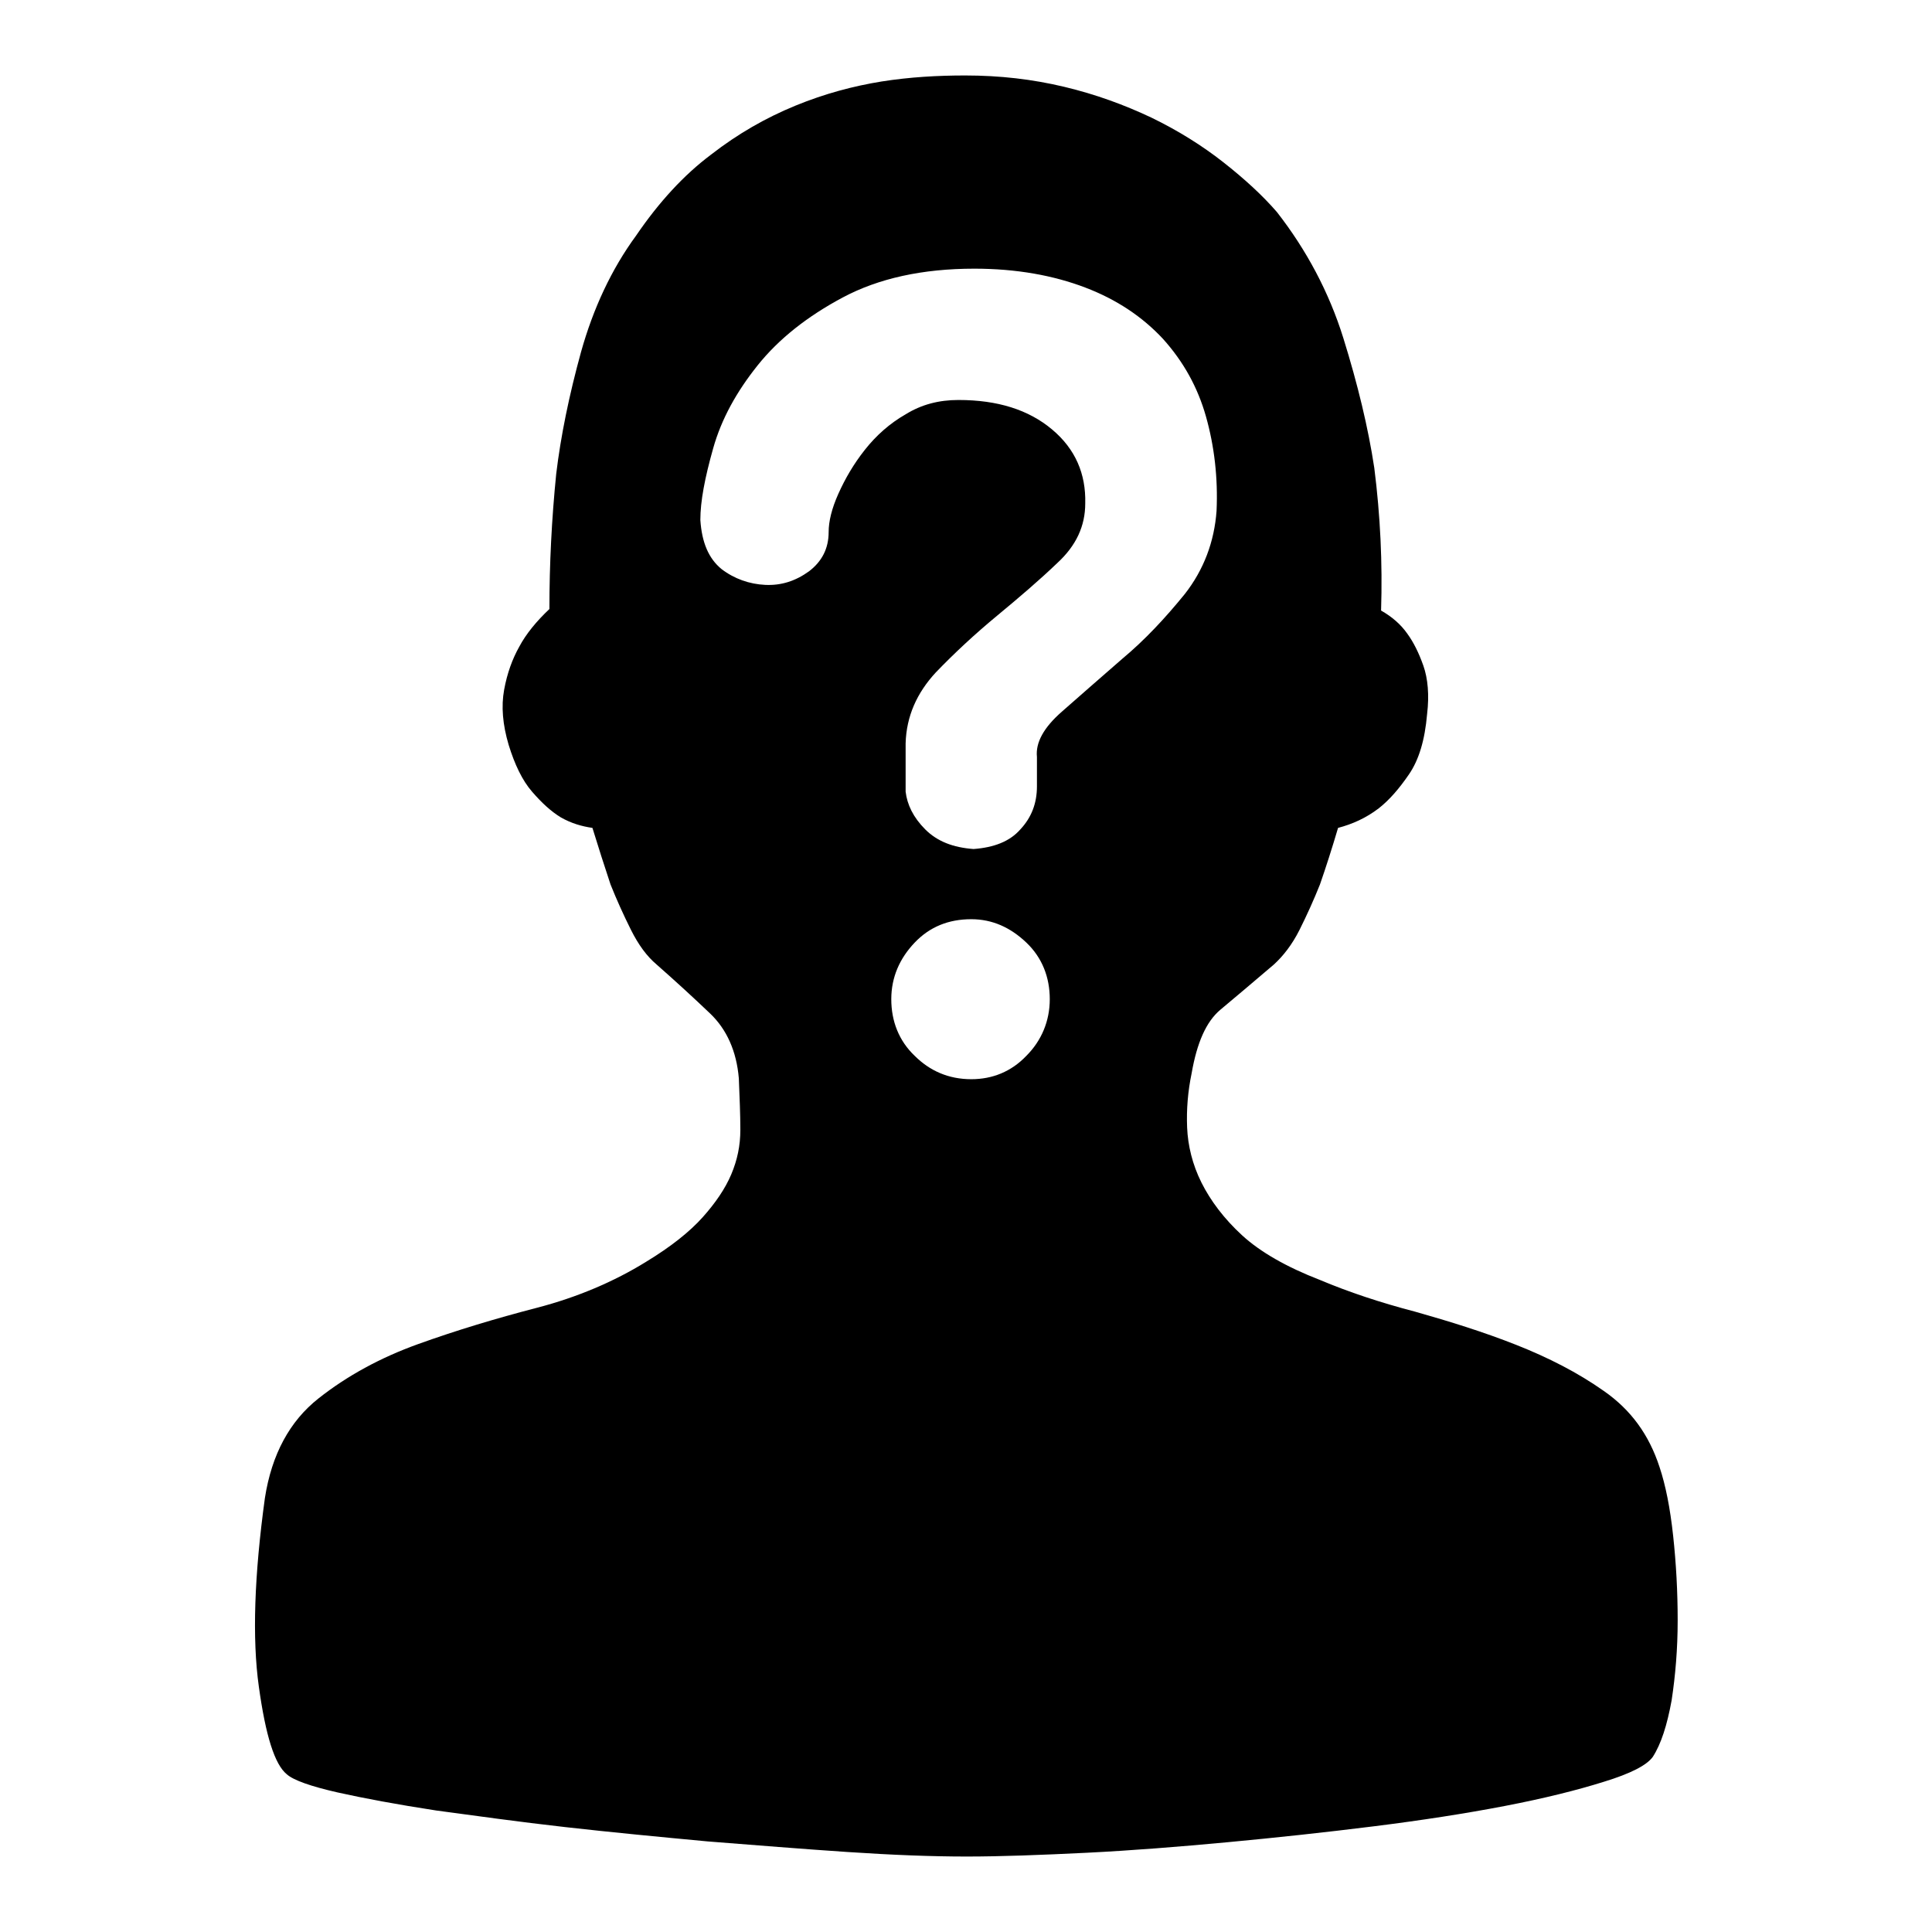
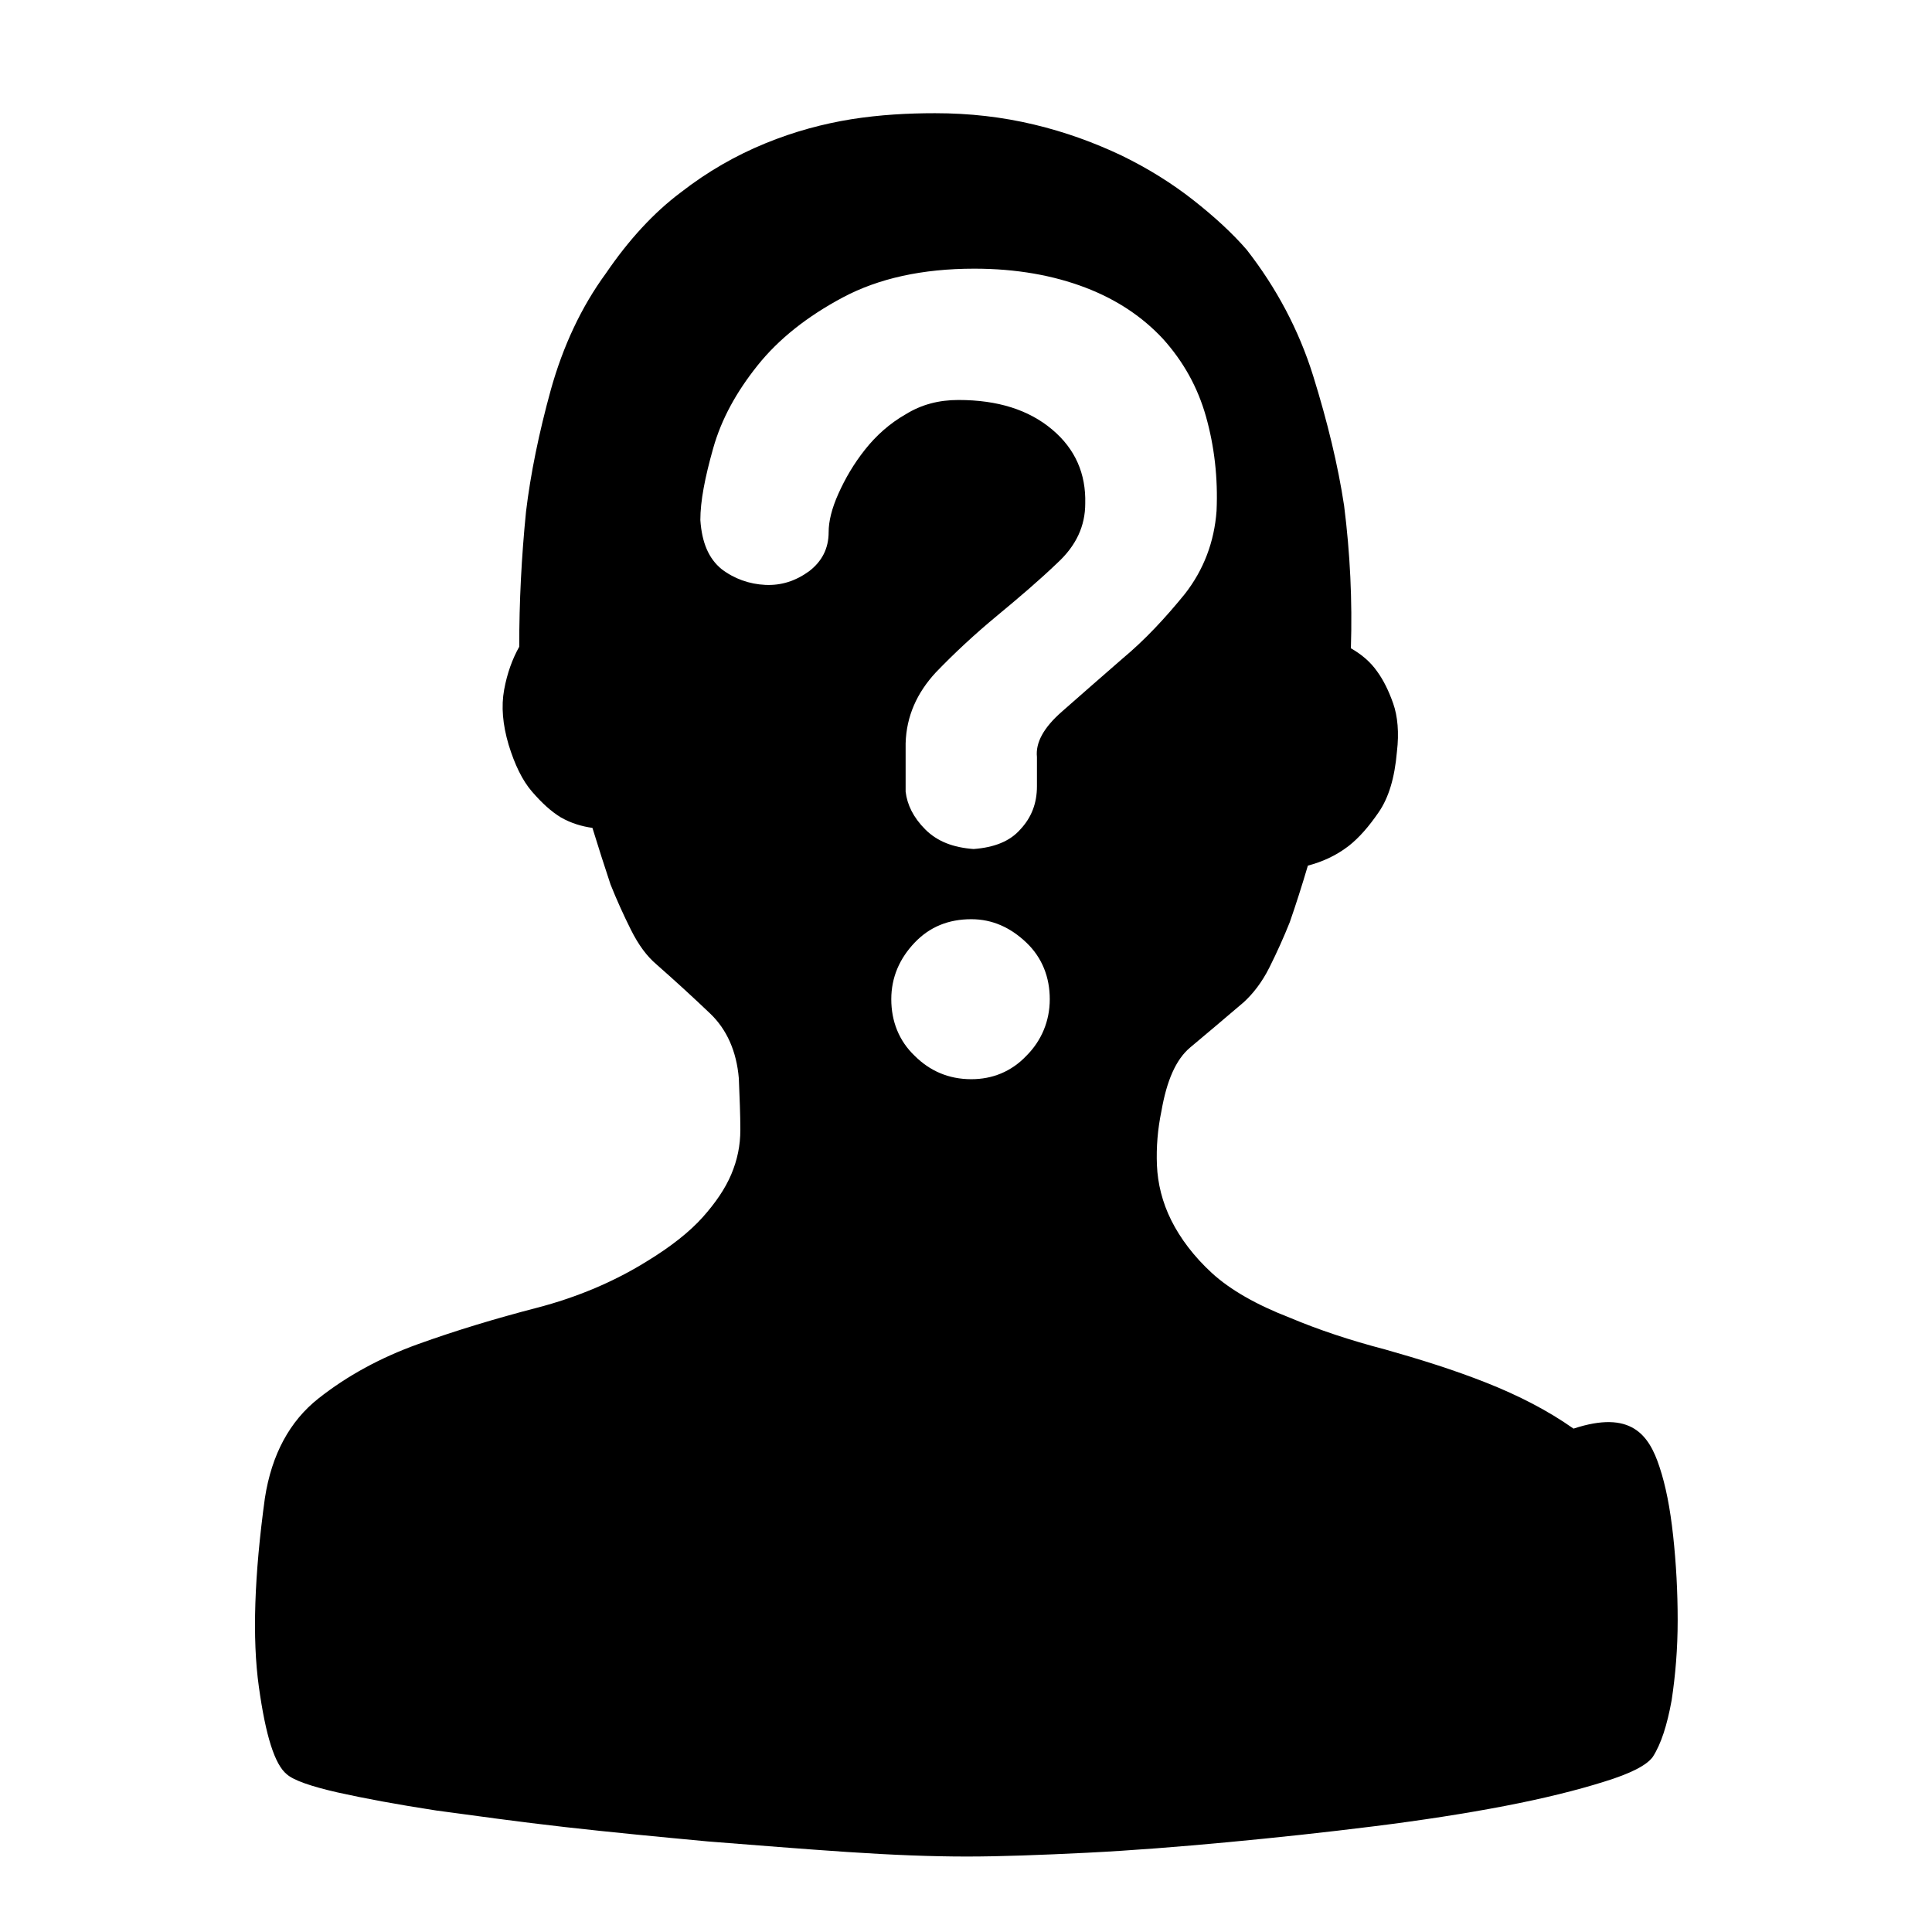
<svg xmlns="http://www.w3.org/2000/svg" version="1.1" x="0px" y="0px" viewBox="0 0 256 256" enable-background="new 0 0 256 256" xml:space="preserve">
  <g>
-     <path fill="#000000" d="M219.9,194.4c0.8,2.4,1.4,5.4,1.8,9.1c0.4,3.7,0.6,7.4,0.6,11.2c0,3.8-0.3,7.3-0.8,10.6 c-0.6,3.3-1.4,5.8-2.5,7.5c-0.8,1.1-2.9,2.2-6.5,3.3c-3.5,1.1-7.9,2.2-13.1,3.2c-5.2,1-11,1.9-17.4,2.7s-12.9,1.5-19.3,2.1 c-6.4,0.6-12.7,1.1-18.7,1.4c-6.1,0.3-11.4,0.5-15.9,0.5c-4.6,0-9.8-0.2-15.8-0.6c-6-0.4-12.1-0.9-18.5-1.4 c-6.4-0.6-12.7-1.2-18.9-1.9c-6.2-0.7-11.9-1.5-17.1-2.2c-5.2-0.8-9.5-1.6-13.1-2.4c-3.5-0.8-5.8-1.6-6.7-2.4 c-1.6-1.3-2.8-5.1-3.7-11.6c-0.9-6.4-0.6-14.8,0.8-25c0.9-5.8,3.3-10.2,7.1-13.2c3.8-3,8.2-5.4,13.2-7.2c5-1.8,10.3-3.4,15.7-4.8 c5.4-1.4,10.3-3.5,14.5-6.1c3.3-2,5.8-4,7.5-5.9c1.7-1.9,3-3.8,3.8-5.7c0.8-1.9,1.2-3.8,1.2-5.9c0-2-0.1-4.3-0.2-6.8 c-0.3-3.6-1.6-6.5-3.8-8.6s-4.6-4.3-7.1-6.5c-1.3-1.1-2.4-2.6-3.4-4.6s-1.9-4-2.7-6c-0.8-2.4-1.6-4.9-2.4-7.5 c-1.4-0.2-2.8-0.6-4.2-1.4c-1.3-0.8-2.5-1.9-3.8-3.4c-1.3-1.5-2.3-3.6-3.1-6.2c-0.8-2.7-1-5.1-0.6-7.3c0.4-2.2,1.1-4.1,2-5.7 c0.9-1.7,2.3-3.4,4-5c0-6,0.3-11.9,0.9-17.9c0.6-5,1.7-10.4,3.3-16.2c1.6-5.7,4-10.9,7.3-15.4c3-4.4,6.3-8,9.9-10.7 c3.6-2.8,7.3-4.9,11.2-6.5c3.9-1.6,7.7-2.6,11.4-3.2c3.8-0.6,7.5-0.8,11.1-0.8c4.6,0,8.9,0.5,13.1,1.5c4.2,1,8,2.4,11.6,4.1 c3.5,1.7,6.7,3.7,9.5,5.9c2.8,2.2,5.2,4.4,7.1,6.6c3.9,5,6.9,10.6,8.8,16.7s3.3,11.9,4.1,17.2c0.8,6.3,1.1,12.6,0.9,18.9 c1.4,0.8,2.6,1.8,3.5,3.1c0.8,1.1,1.5,2.5,2.1,4.2s0.8,3.9,0.5,6.4c-0.3,3.5-1.1,6.1-2.4,8c-1.3,1.9-2.6,3.4-4,4.5 c-1.7,1.3-3.5,2.1-5.4,2.6c-0.8,2.7-1.6,5.2-2.4,7.5c-0.8,2-1.7,4-2.7,6c-1,2-2.2,3.5-3.4,4.6c-2.8,2.4-5.2,4.4-7.1,6 c-1.9,1.6-3.1,4.4-3.8,8.4c-0.5,2.4-0.7,4.8-0.6,7.2c0.1,2.4,0.7,4.9,1.9,7.3c1.2,2.4,3,4.8,5.4,7c2.4,2.2,5.9,4.2,10.3,5.9 c3.8,1.6,8,3,12.6,4.2c4.6,1.3,9.1,2.7,13.4,4.4c4.3,1.7,8.2,3.7,11.6,6.1C216.1,186.8,218.5,190.1,219.9,194.4L219.9,194.4z  M128.7,143c2.8,0,5.3-1,7.3-3.1c2-2,3.1-4.6,3.1-7.5s-1-5.5-3.1-7.5s-4.5-3.1-7.3-3.1c-3,0-5.5,1-7.5,3.1s-3.1,4.6-3.1,7.5 s1,5.5,3.1,7.5C123.2,141.9,125.7,143,128.7,143z M137.4,100.3c-0.2-1.9,0.9-3.9,3.3-6c2.4-2.1,5-4.4,8-7c3-2.5,5.7-5.4,8.3-8.6 c2.5-3.2,3.9-6.9,4.2-11c0.2-4.4-0.3-8.6-1.4-12.5c-1.1-3.9-3-7.3-5.7-10.3c-2.7-2.9-6.1-5.2-10.3-6.8c-4.2-1.6-9.1-2.5-14.7-2.5 c-6.9,0-12.7,1.3-17.4,3.8c-4.7,2.5-8.5,5.5-11.3,9c-2.8,3.5-4.8,7.1-5.9,11c-1.1,3.9-1.7,7-1.7,9.5c0.2,3,1.1,5.1,2.8,6.5 c1.7,1.3,3.7,2,5.8,2.1c2.1,0.1,4-0.5,5.8-1.8c1.7-1.3,2.6-3,2.6-5.2c0-1.4,0.4-3.1,1.3-5.1c0.9-2,2-3.9,3.5-5.8 c1.5-1.9,3.3-3.5,5.4-4.7c2.1-1.3,4.4-1.9,7-1.9c5.2,0,9.3,1.3,12.4,3.9c3.1,2.6,4.5,5.9,4.4,9.8c0,3-1.2,5.6-3.7,7.9 c-2.4,2.3-5.1,4.6-8,7c-2.9,2.4-5.6,4.9-8.1,7.5c-2.5,2.7-3.9,5.8-4,9.4v6.4c0.2,1.7,1,3.4,2.6,5c1.6,1.6,3.7,2.4,6.4,2.6 c2.7-0.2,4.8-1,6.2-2.6c1.5-1.6,2.2-3.5,2.2-5.7V100.3z" />
+     <path fill="#000000" d="M219.9,194.4c0.8,2.4,1.4,5.4,1.8,9.1c0.4,3.7,0.6,7.4,0.6,11.2c0,3.8-0.3,7.3-0.8,10.6 c-0.6,3.3-1.4,5.8-2.5,7.5c-0.8,1.1-2.9,2.2-6.5,3.3c-3.5,1.1-7.9,2.2-13.1,3.2c-5.2,1-11,1.9-17.4,2.7s-12.9,1.5-19.3,2.1 c-6.4,0.6-12.7,1.1-18.7,1.4c-6.1,0.3-11.4,0.5-15.9,0.5c-4.6,0-9.8-0.2-15.8-0.6c-6-0.4-12.1-0.9-18.5-1.4 c-6.4-0.6-12.7-1.2-18.9-1.9c-6.2-0.7-11.9-1.5-17.1-2.2c-5.2-0.8-9.5-1.6-13.1-2.4c-3.5-0.8-5.8-1.6-6.7-2.4 c-1.6-1.3-2.8-5.1-3.7-11.6c-0.9-6.4-0.6-14.8,0.8-25c0.9-5.8,3.3-10.2,7.1-13.2c3.8-3,8.2-5.4,13.2-7.2c5-1.8,10.3-3.4,15.7-4.8 c5.4-1.4,10.3-3.5,14.5-6.1c3.3-2,5.8-4,7.5-5.9c1.7-1.9,3-3.8,3.8-5.7c0.8-1.9,1.2-3.8,1.2-5.9c0-2-0.1-4.3-0.2-6.8 c-0.3-3.6-1.6-6.5-3.8-8.6s-4.6-4.3-7.1-6.5c-1.3-1.1-2.4-2.6-3.4-4.6s-1.9-4-2.7-6c-0.8-2.4-1.6-4.9-2.4-7.5 c-1.4-0.2-2.8-0.6-4.2-1.4c-1.3-0.8-2.5-1.9-3.8-3.4c-1.3-1.5-2.3-3.6-3.1-6.2c-0.8-2.7-1-5.1-0.6-7.3c0.4-2.2,1.1-4.1,2-5.7 c0-6,0.3-11.9,0.9-17.9c0.6-5,1.7-10.4,3.3-16.2c1.6-5.7,4-10.9,7.3-15.4c3-4.4,6.3-8,9.9-10.7 c3.6-2.8,7.3-4.9,11.2-6.5c3.9-1.6,7.7-2.6,11.4-3.2c3.8-0.6,7.5-0.8,11.1-0.8c4.6,0,8.9,0.5,13.1,1.5c4.2,1,8,2.4,11.6,4.1 c3.5,1.7,6.7,3.7,9.5,5.9c2.8,2.2,5.2,4.4,7.1,6.6c3.9,5,6.9,10.6,8.8,16.7s3.3,11.9,4.1,17.2c0.8,6.3,1.1,12.6,0.9,18.9 c1.4,0.8,2.6,1.8,3.5,3.1c0.8,1.1,1.5,2.5,2.1,4.2s0.8,3.9,0.5,6.4c-0.3,3.5-1.1,6.1-2.4,8c-1.3,1.9-2.6,3.4-4,4.5 c-1.7,1.3-3.5,2.1-5.4,2.6c-0.8,2.7-1.6,5.2-2.4,7.5c-0.8,2-1.7,4-2.7,6c-1,2-2.2,3.5-3.4,4.6c-2.8,2.4-5.2,4.4-7.1,6 c-1.9,1.6-3.1,4.4-3.8,8.4c-0.5,2.4-0.7,4.8-0.6,7.2c0.1,2.4,0.7,4.9,1.9,7.3c1.2,2.4,3,4.8,5.4,7c2.4,2.2,5.9,4.2,10.3,5.9 c3.8,1.6,8,3,12.6,4.2c4.6,1.3,9.1,2.7,13.4,4.4c4.3,1.7,8.2,3.7,11.6,6.1C216.1,186.8,218.5,190.1,219.9,194.4L219.9,194.4z  M128.7,143c2.8,0,5.3-1,7.3-3.1c2-2,3.1-4.6,3.1-7.5s-1-5.5-3.1-7.5s-4.5-3.1-7.3-3.1c-3,0-5.5,1-7.5,3.1s-3.1,4.6-3.1,7.5 s1,5.5,3.1,7.5C123.2,141.9,125.7,143,128.7,143z M137.4,100.3c-0.2-1.9,0.9-3.9,3.3-6c2.4-2.1,5-4.4,8-7c3-2.5,5.7-5.4,8.3-8.6 c2.5-3.2,3.9-6.9,4.2-11c0.2-4.4-0.3-8.6-1.4-12.5c-1.1-3.9-3-7.3-5.7-10.3c-2.7-2.9-6.1-5.2-10.3-6.8c-4.2-1.6-9.1-2.5-14.7-2.5 c-6.9,0-12.7,1.3-17.4,3.8c-4.7,2.5-8.5,5.5-11.3,9c-2.8,3.5-4.8,7.1-5.9,11c-1.1,3.9-1.7,7-1.7,9.5c0.2,3,1.1,5.1,2.8,6.5 c1.7,1.3,3.7,2,5.8,2.1c2.1,0.1,4-0.5,5.8-1.8c1.7-1.3,2.6-3,2.6-5.2c0-1.4,0.4-3.1,1.3-5.1c0.9-2,2-3.9,3.5-5.8 c1.5-1.9,3.3-3.5,5.4-4.7c2.1-1.3,4.4-1.9,7-1.9c5.2,0,9.3,1.3,12.4,3.9c3.1,2.6,4.5,5.9,4.4,9.8c0,3-1.2,5.6-3.7,7.9 c-2.4,2.3-5.1,4.6-8,7c-2.9,2.4-5.6,4.9-8.1,7.5c-2.5,2.7-3.9,5.8-4,9.4v6.4c0.2,1.7,1,3.4,2.6,5c1.6,1.6,3.7,2.4,6.4,2.6 c2.7-0.2,4.8-1,6.2-2.6c1.5-1.6,2.2-3.5,2.2-5.7V100.3z" />
  </g>
</svg>